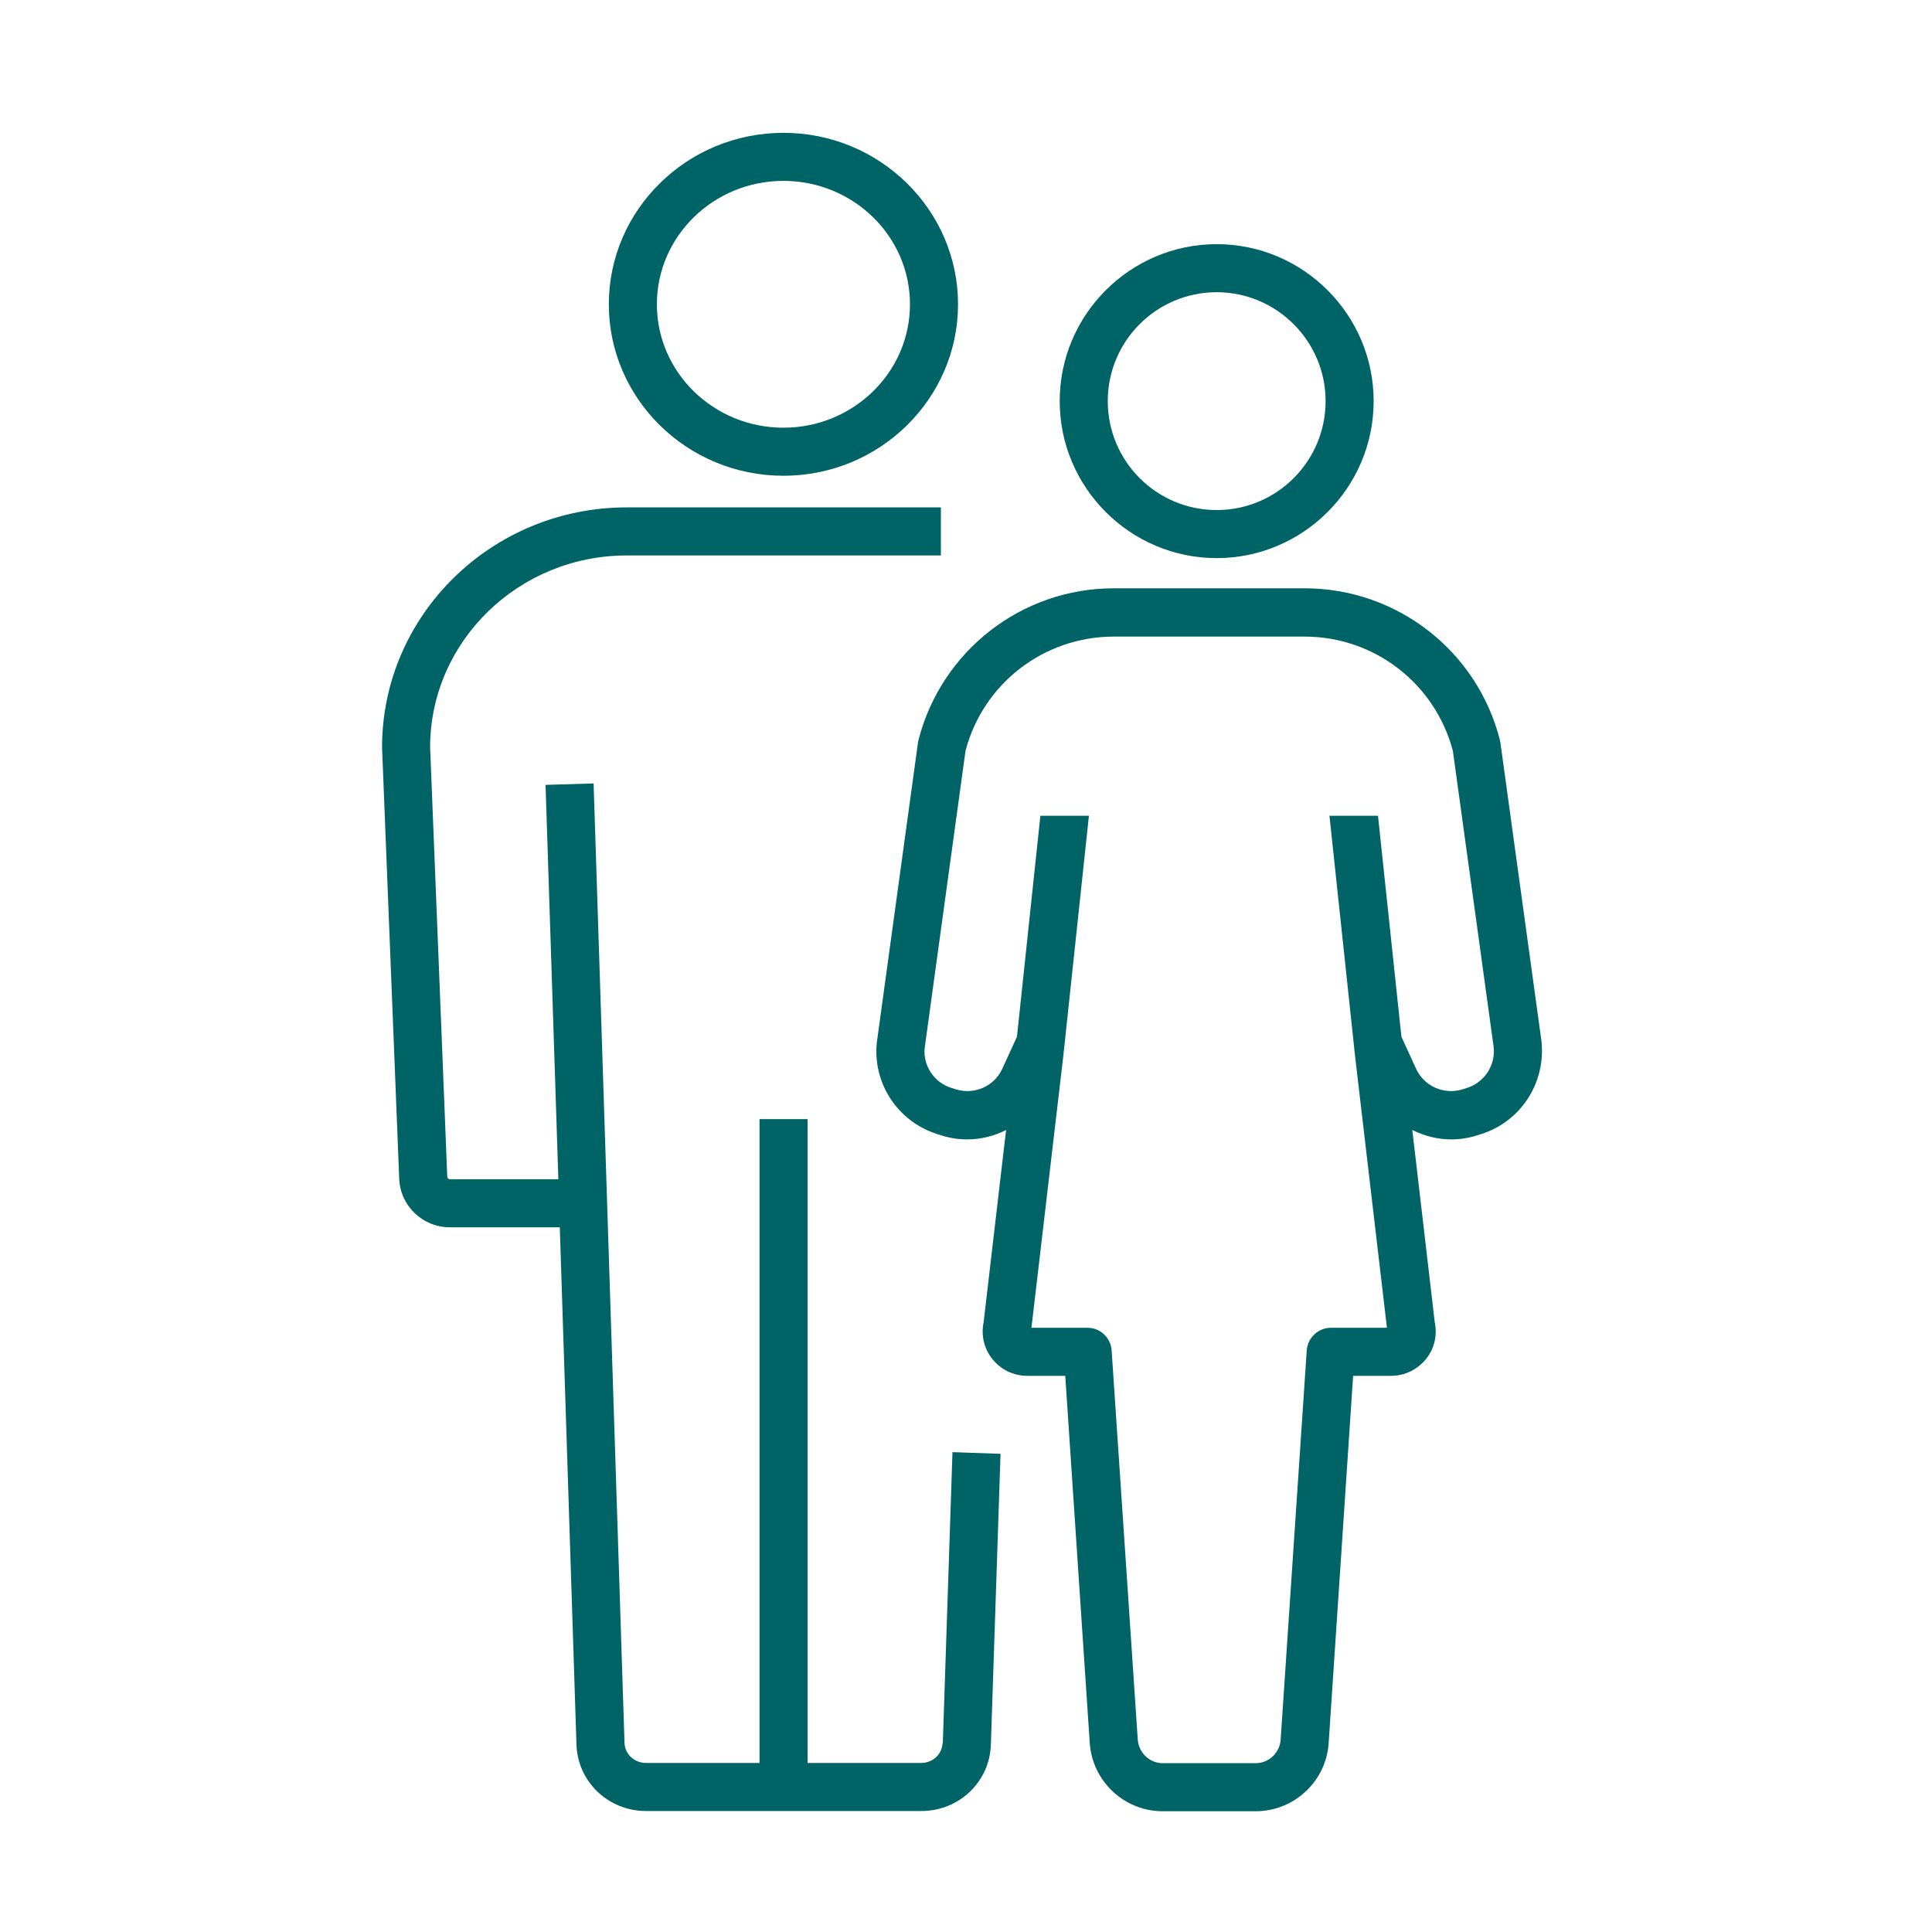
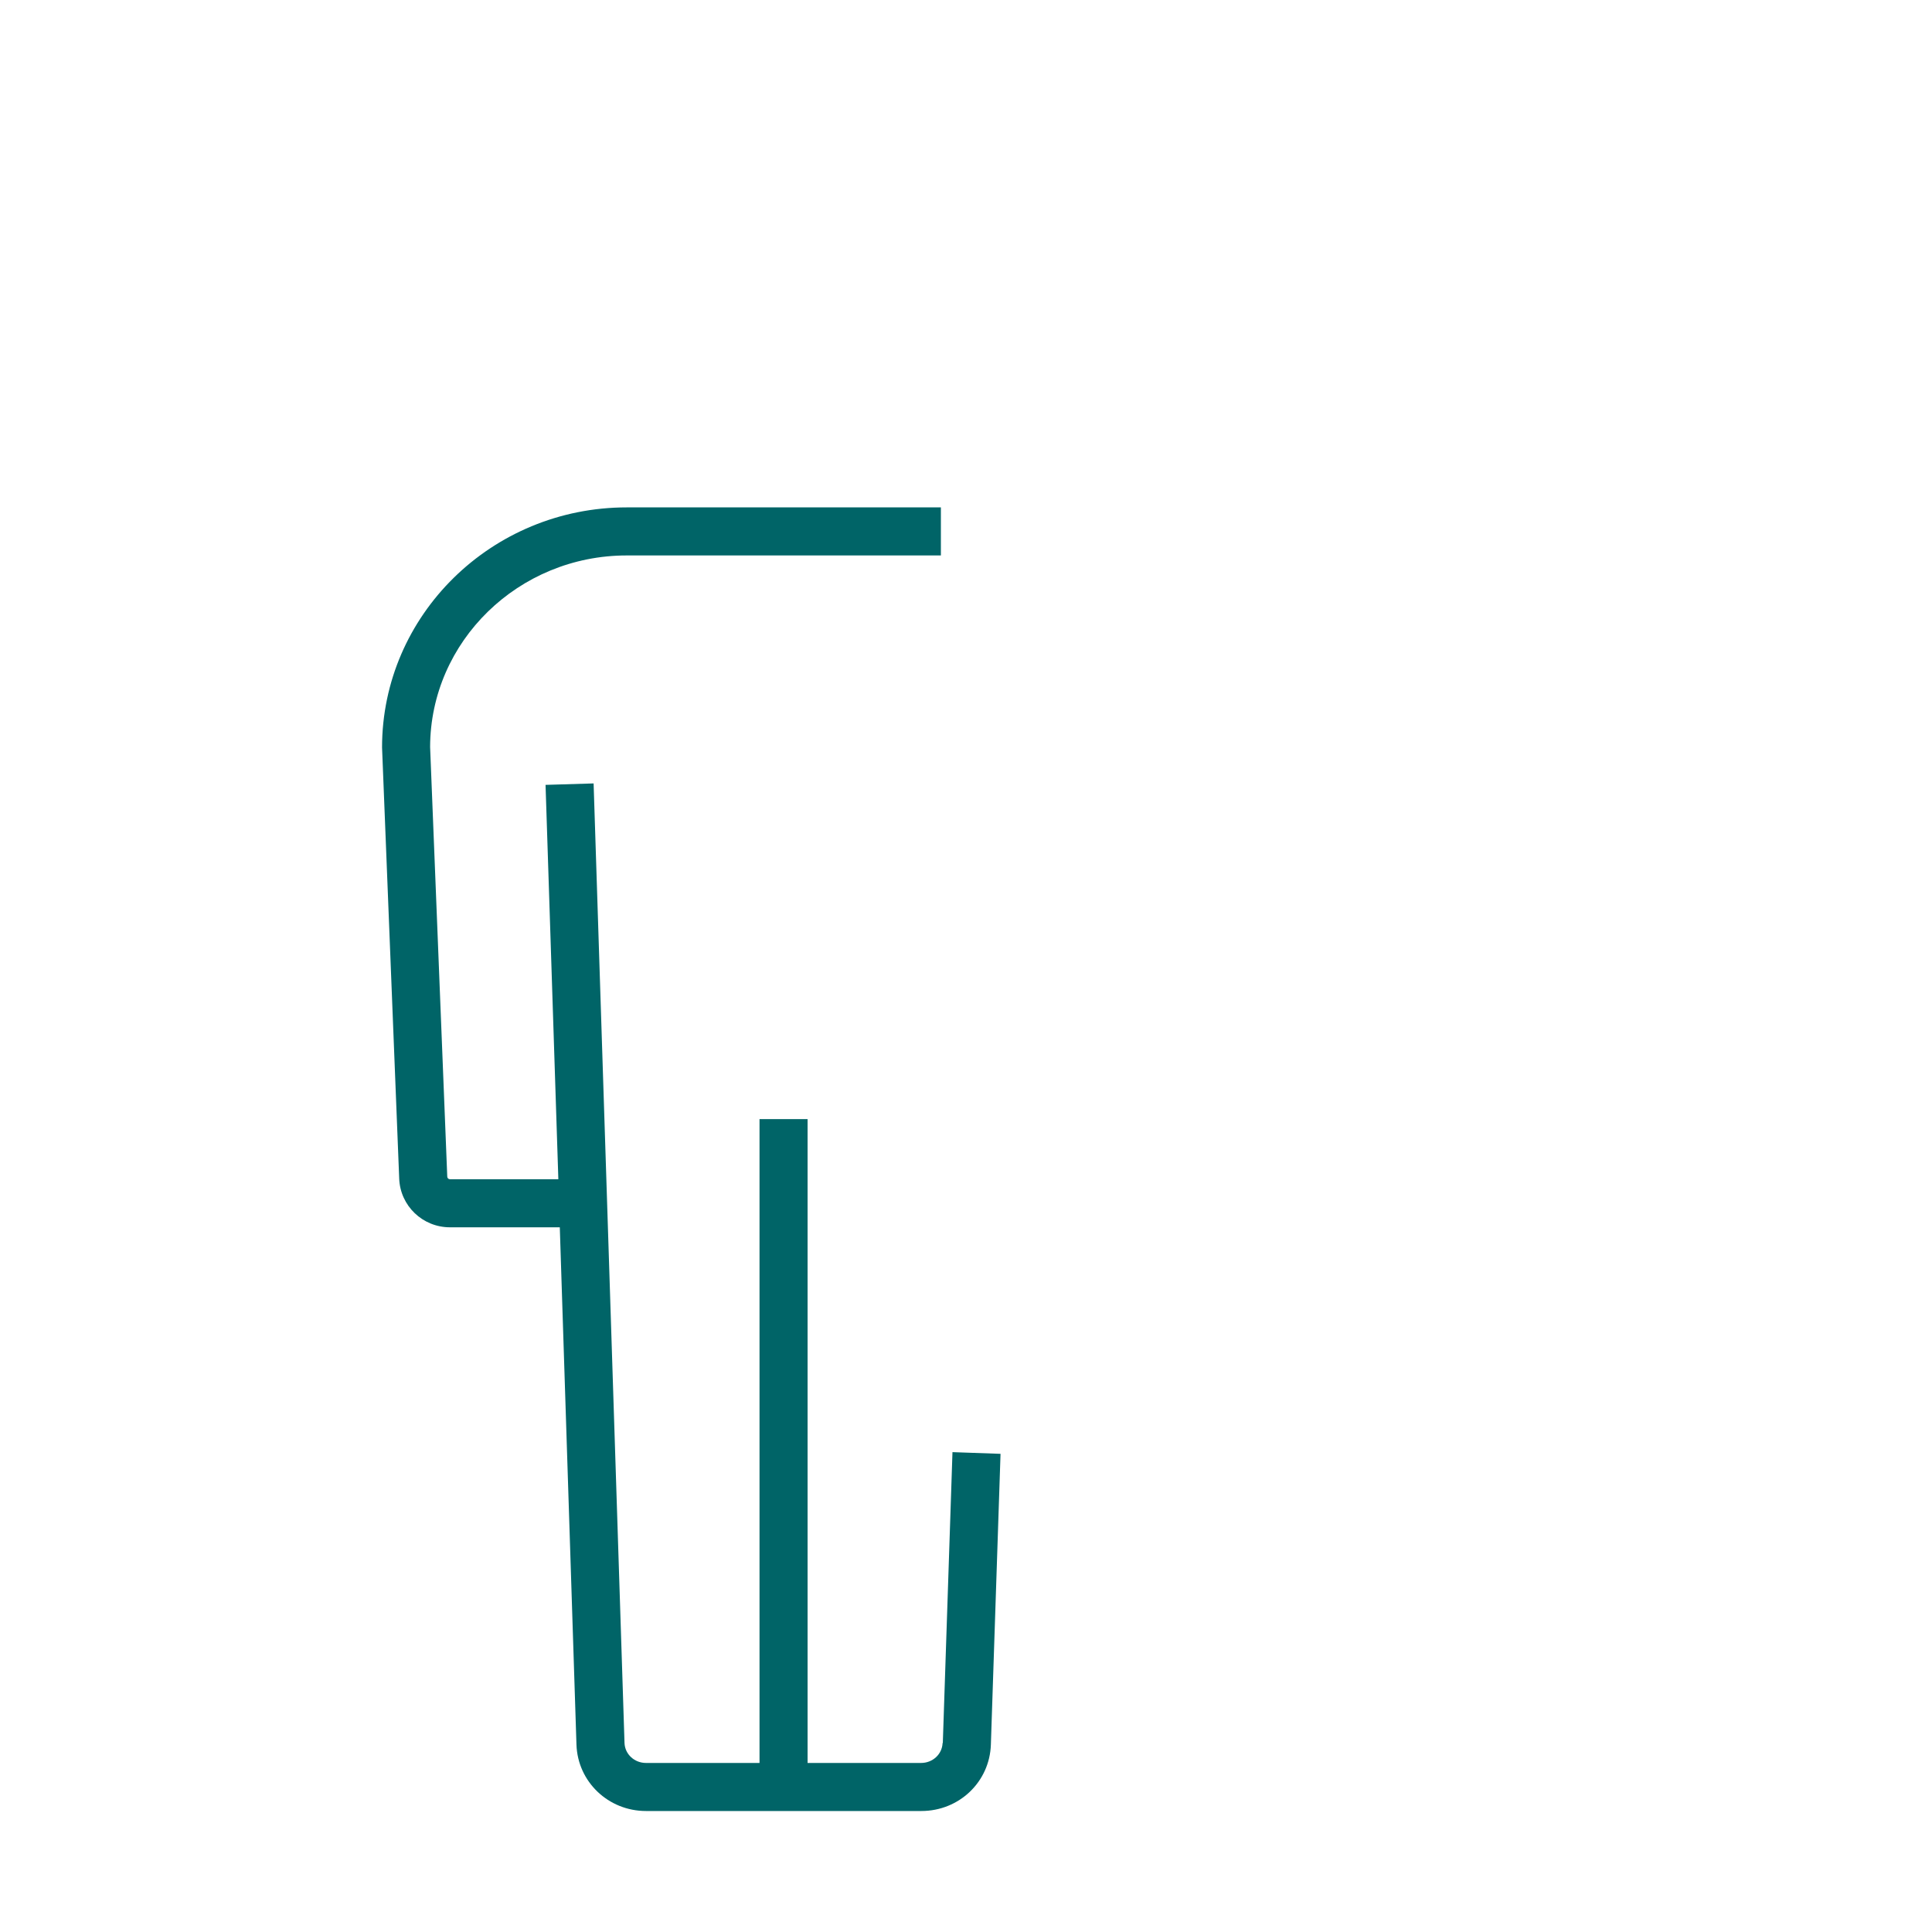
<svg xmlns="http://www.w3.org/2000/svg" id="_レイヤー_1" data-name="レイヤー_1" width="80" height="80" version="1.1" viewBox="0 0 80 80">
  <defs>
    <style>
      .st0 {
        fill: #006467;
      }
    </style>
  </defs>
-   <path class="st0" d="M32.44,19.7c3.99,0,7.23-3.19,7.23-7.1s-3.24-7.1-7.23-7.1-7.23,3.19-7.23,7.1,3.24,7.1,7.23,7.1ZM32.44,7.49c2.89,0,5.24,2.29,5.24,5.11s-2.35,5.11-5.24,5.11-5.24-2.29-5.24-5.11,2.35-5.11,5.24-5.11Z" />
  <path class="st0" d="M39.03,72.18c-.02.46-.41.82-.89.82h-4.7v-26.66h-1.99v26.66h-4.7c-.48,0-.87-.36-.89-.82l-1.28-39.74-1.99.06.53,16.33h-4.49c-.06,0-.11-.05-.11-.11l-.71-17.79c.01-4.37,3.66-7.93,8.14-7.93h13.01v-1.99h-13.01c-5.59,0-10.13,4.46-10.13,9.94l.71,17.85c.04,1.13.97,2.02,2.1,2.02h4.55l.69,21.42c.05,1.54,1.32,2.75,2.88,2.75h11.4c1.57,0,2.83-1.21,2.88-2.75l.4-12.04-1.99-.07-.4,12.04Z" />
-   <path class="st0" d="M50.38,23.11c3.58,0,6.5-2.92,6.5-6.5s-2.92-6.5-6.5-6.5-6.5,2.92-6.5,6.5,2.92,6.5,6.5,6.5ZM50.38,12.1c2.48,0,4.51,2.02,4.51,4.51s-2.02,4.51-4.51,4.51-4.51-2.02-4.51-4.51,2.02-4.51,4.51-4.51Z" />
-   <path class="st0" d="M63.83,43.12l-1.7-12.36s-.01-.07-.02-.11c-.94-3.7-4.27-6.29-8.09-6.29h-7.9c-3.82,0-7.14,2.59-8.09,6.29,0,.04-.02.07-.02.11l-1.7,12.39c-.19,1.7.87,3.3,2.5,3.81l.19.06c.35.11.7.16,1.05.16.57,0,1.12-.14,1.61-.39l-.93,7.96c-.11.53.01,1.08.35,1.51.35.45.88.71,1.46.71h1.57l1.01,15.14c.08,1.62,1.41,2.89,3.03,2.89h3.84c1.62,0,2.95-1.27,3.03-2.87l1.01-15.16h1.57c.57,0,1.1-.26,1.46-.71.34-.43.46-.98.35-1.51l-.93-7.96c.5.25,1.05.39,1.61.39.35,0,.7-.05,1.05-.16l.19-.06c1.63-.51,2.68-2.11,2.5-3.83ZM60.74,45.05l-.19.06c-.76.23-1.58-.13-1.91-.85l-.61-1.33-.97-9.15h-2.01l1.06,9.95,1.32,11.25h-2.32c-.52,0-.96.41-1,.93l-1.08,16.11c-.03.55-.48.99-1.04.99h-3.84c-.55,0-1.01-.43-1.04-1.01l-1.08-16.09c-.04-.52-.47-.93-1-.93h-2.32l1.32-11.26,1.06-9.94h-2.01l-.97,9.15-.61,1.33c-.33.72-1.15,1.08-1.91.85l-.19-.06c-.72-.22-1.19-.93-1.11-1.66l1.69-12.3c.73-2.79,3.25-4.73,6.14-4.73h7.9c2.89,0,5.4,1.94,6.14,4.73l1.69,12.27c.08.75-.38,1.46-1.11,1.69Z" />
</svg>